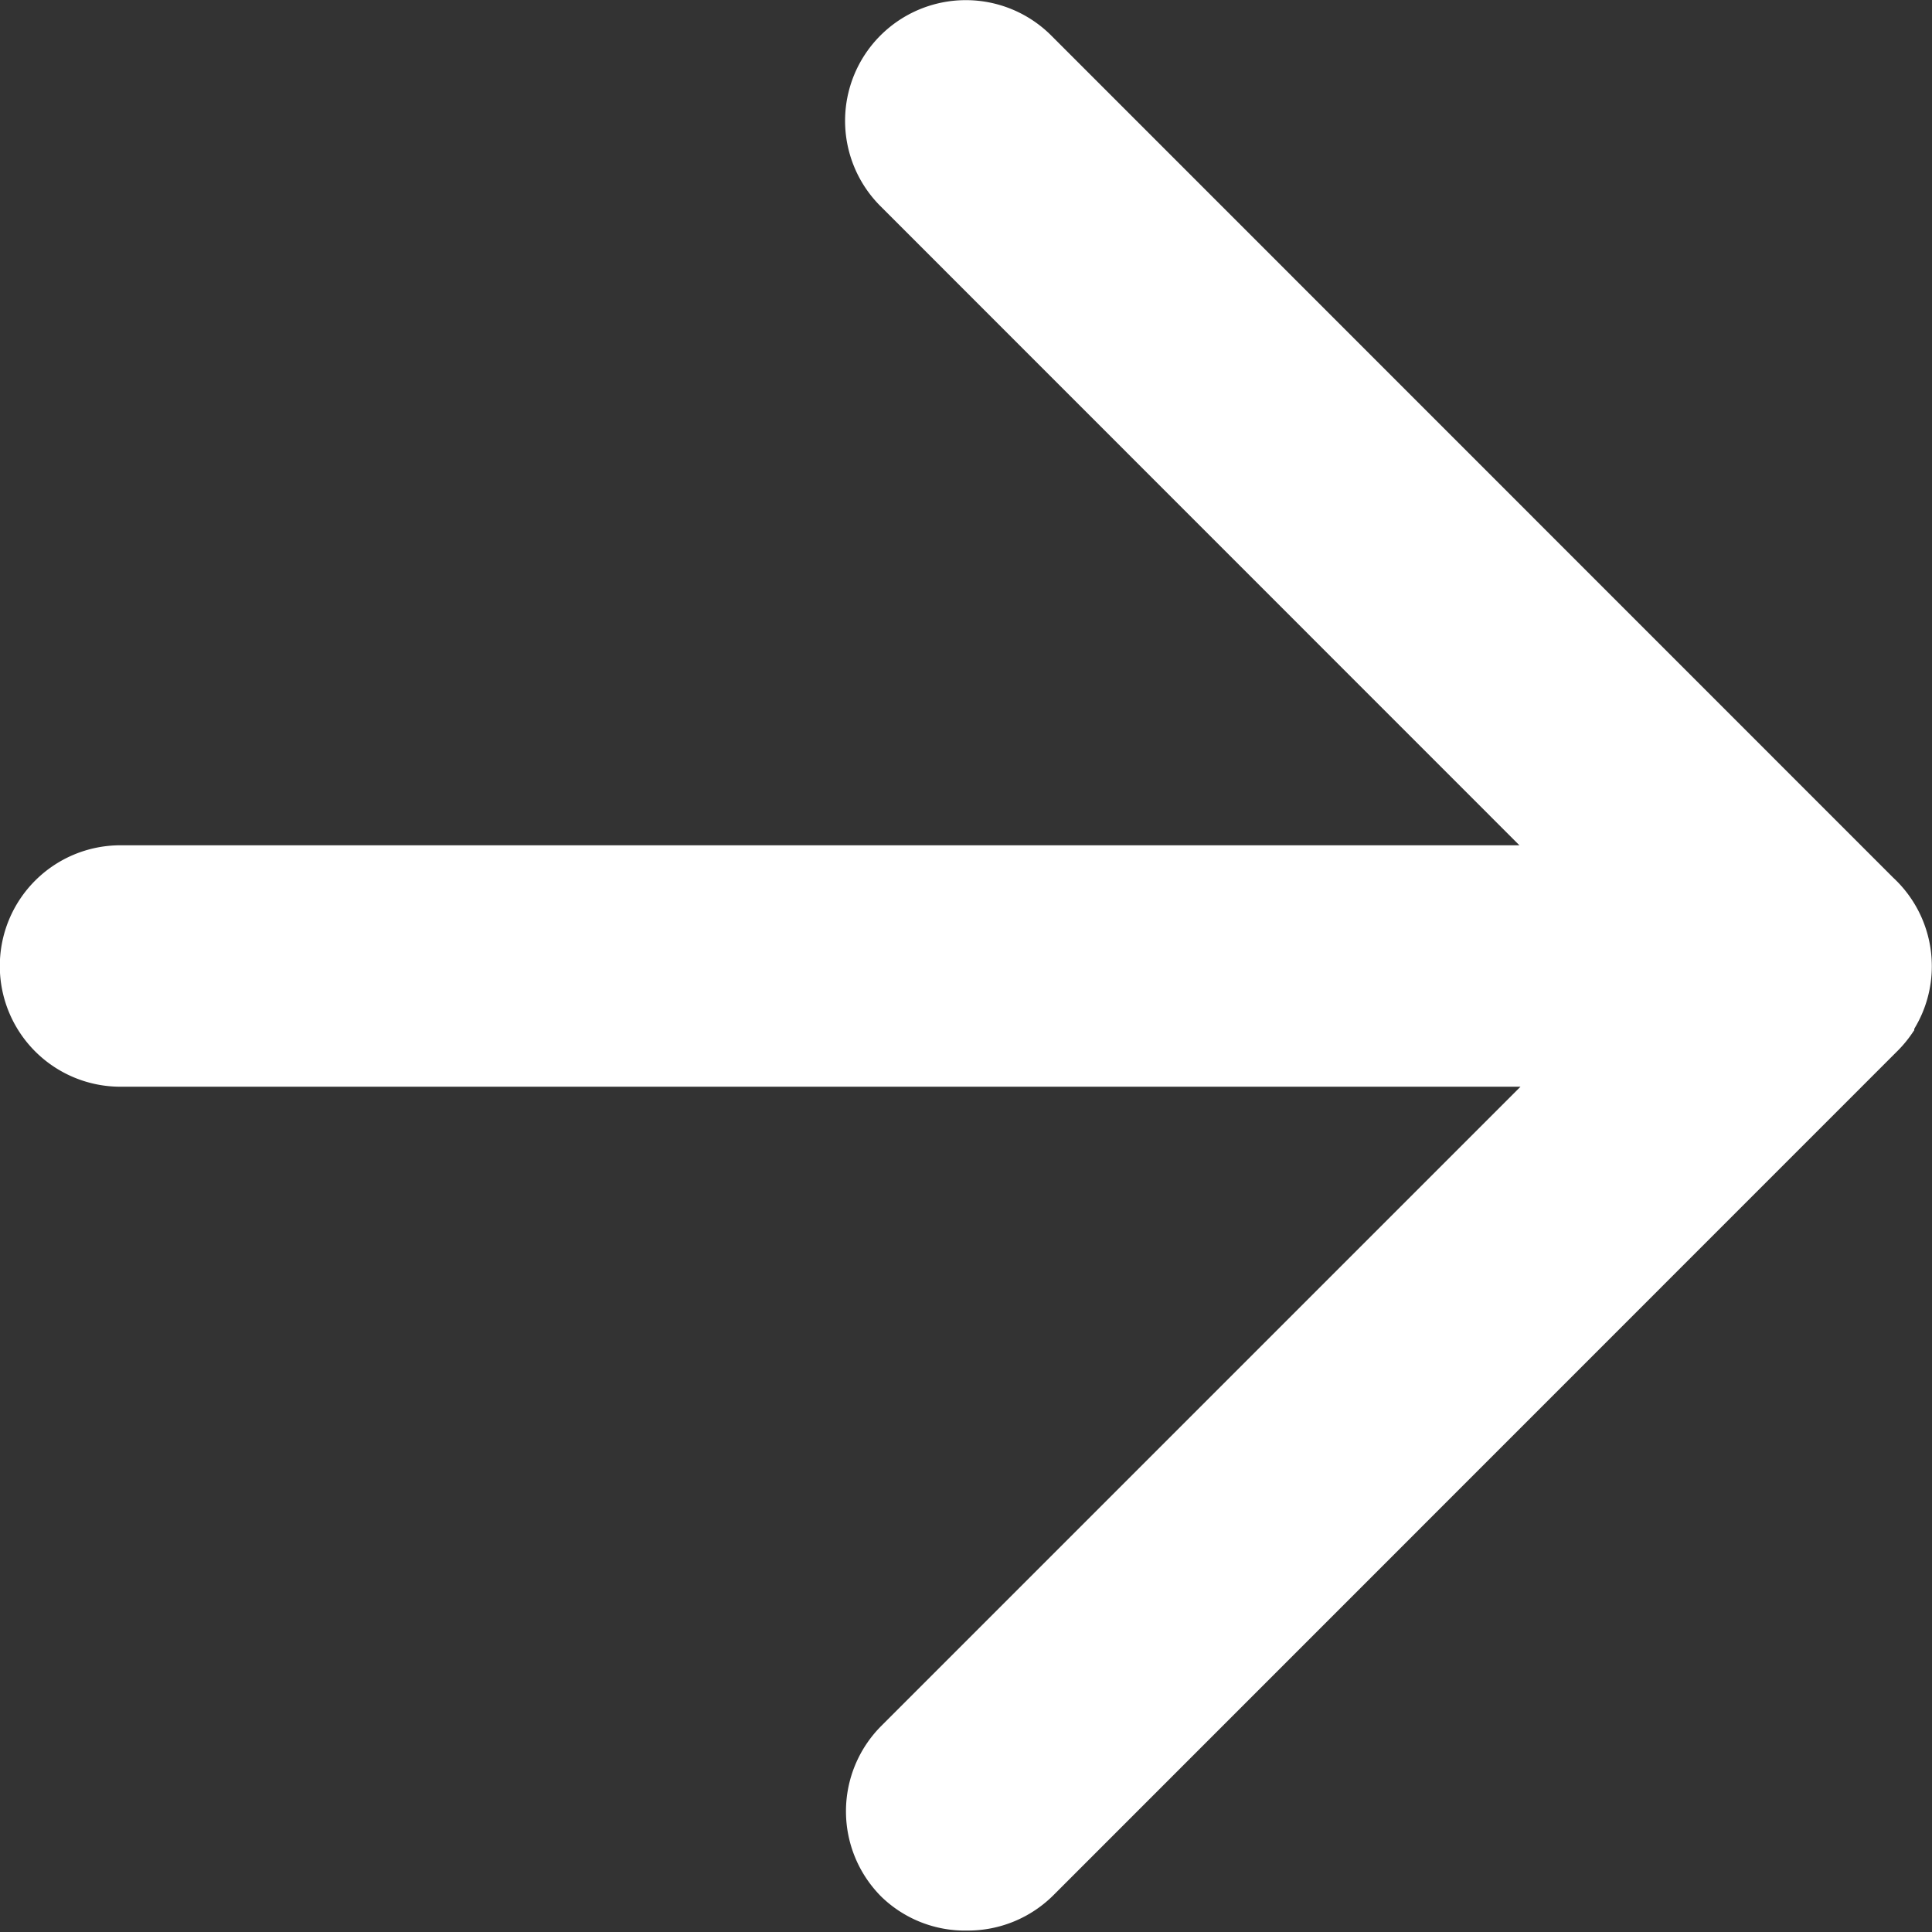
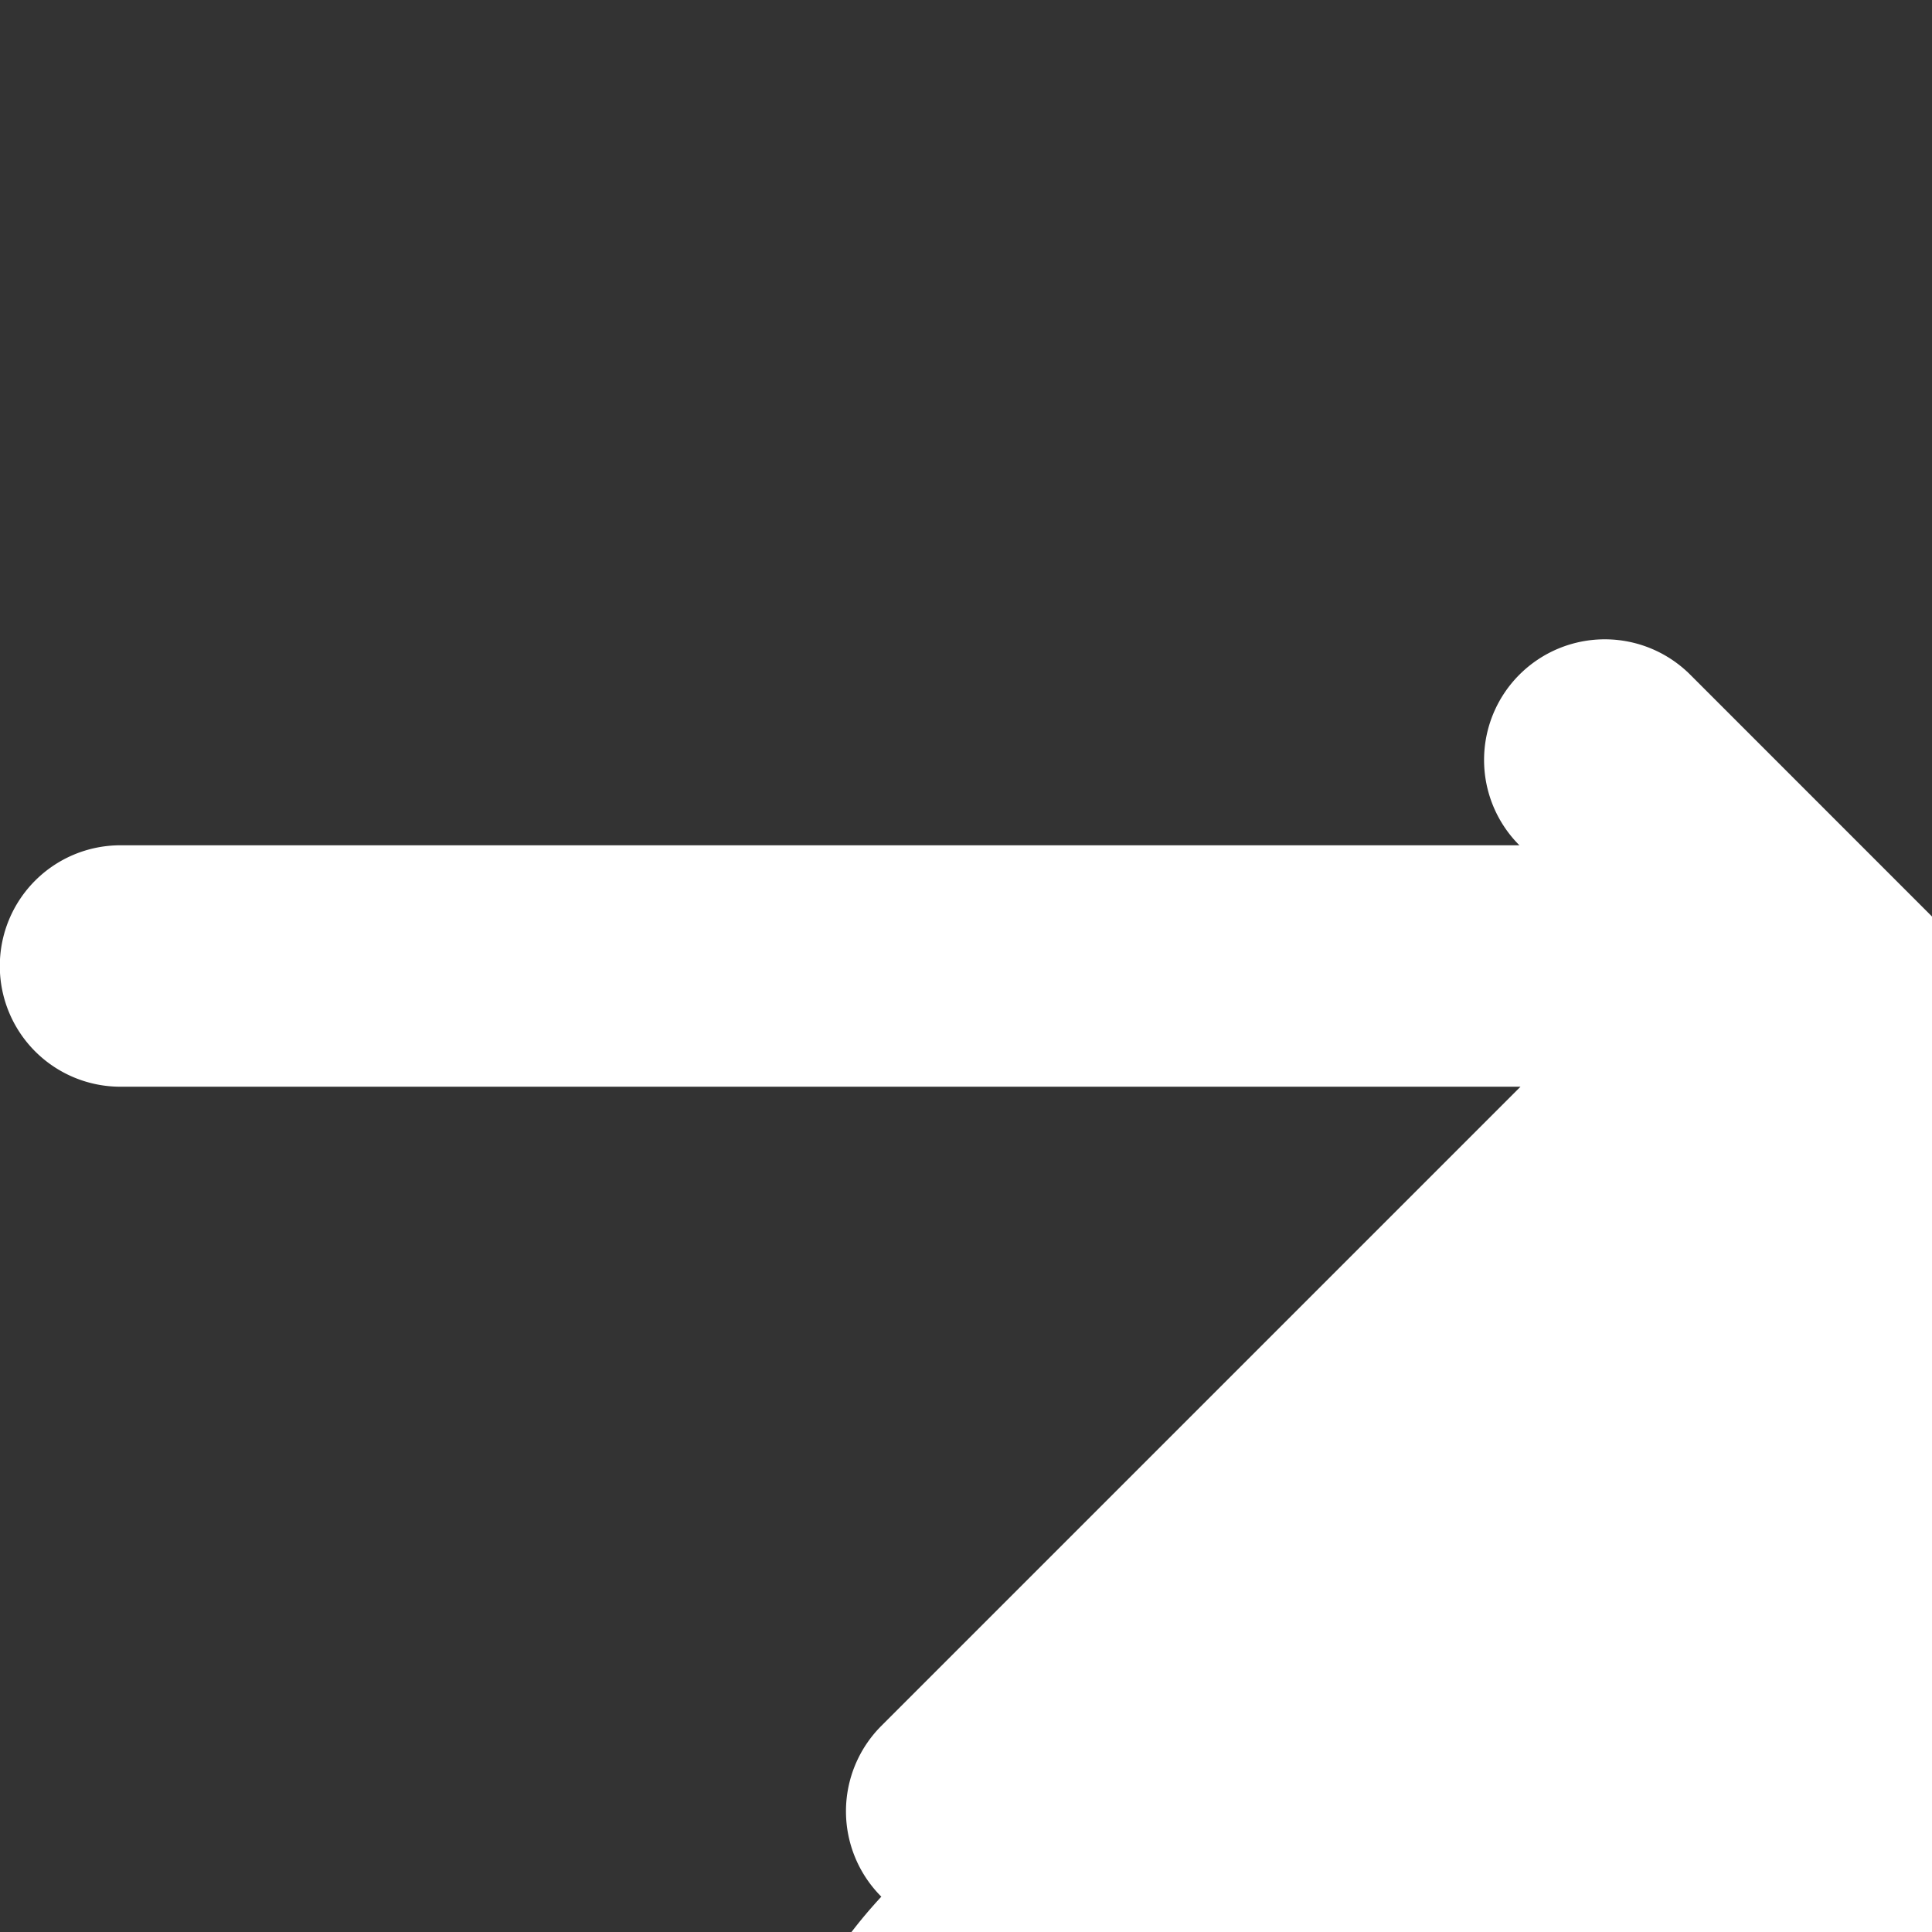
<svg xmlns="http://www.w3.org/2000/svg" width="10.667" height="10.667" viewBox="0 0 10.667 10.667">
  <rect x="0" y="0" width="10.667" height="10.667" fill="#333333" stroke="none" />
  <g id="Icon_feather-arrow-right" data-name="Icon feather-arrow-right" transform="translate(-2.667 -2.666)">
-     <path id="合体_13" data-name="合体 13" d="M77.2-4524.195a.667.667,0,0,1,0-.943l3.529-3.529H73a.666.666,0,0,1-.667-.666A.666.666,0,0,1,73-4530h7.723l-3.528-3.529a.666.666,0,0,1,0-.942.667.667,0,0,1,.943,0l4.649,4.65a.666.666,0,0,1,.213.489.663.663,0,0,1-.092.337l0,0-.005.009,0,.007,0,0-.007.01v0a.669.669,0,0,1-.081.1l-4.666,4.667a.668.668,0,0,1-.472.194A.663.663,0,0,1,77.2-4524.195Z" transform="translate(-69.667 4537.333)" fill="#fff" />
+     <path id="合体_13" data-name="合体 13" d="M77.2-4524.195a.667.667,0,0,1,0-.943l3.529-3.529H73a.666.666,0,0,1-.667-.666A.666.666,0,0,1,73-4530h7.723a.666.666,0,0,1,0-.942.667.667,0,0,1,.943,0l4.649,4.65a.666.666,0,0,1,.213.489.663.663,0,0,1-.092.337l0,0-.005.009,0,.007,0,0-.007.01v0a.669.669,0,0,1-.081.1l-4.666,4.667a.668.668,0,0,1-.472.194A.663.663,0,0,1,77.2-4524.195Z" transform="translate(-69.667 4537.333)" fill="#fff" />
  </g>
</svg>